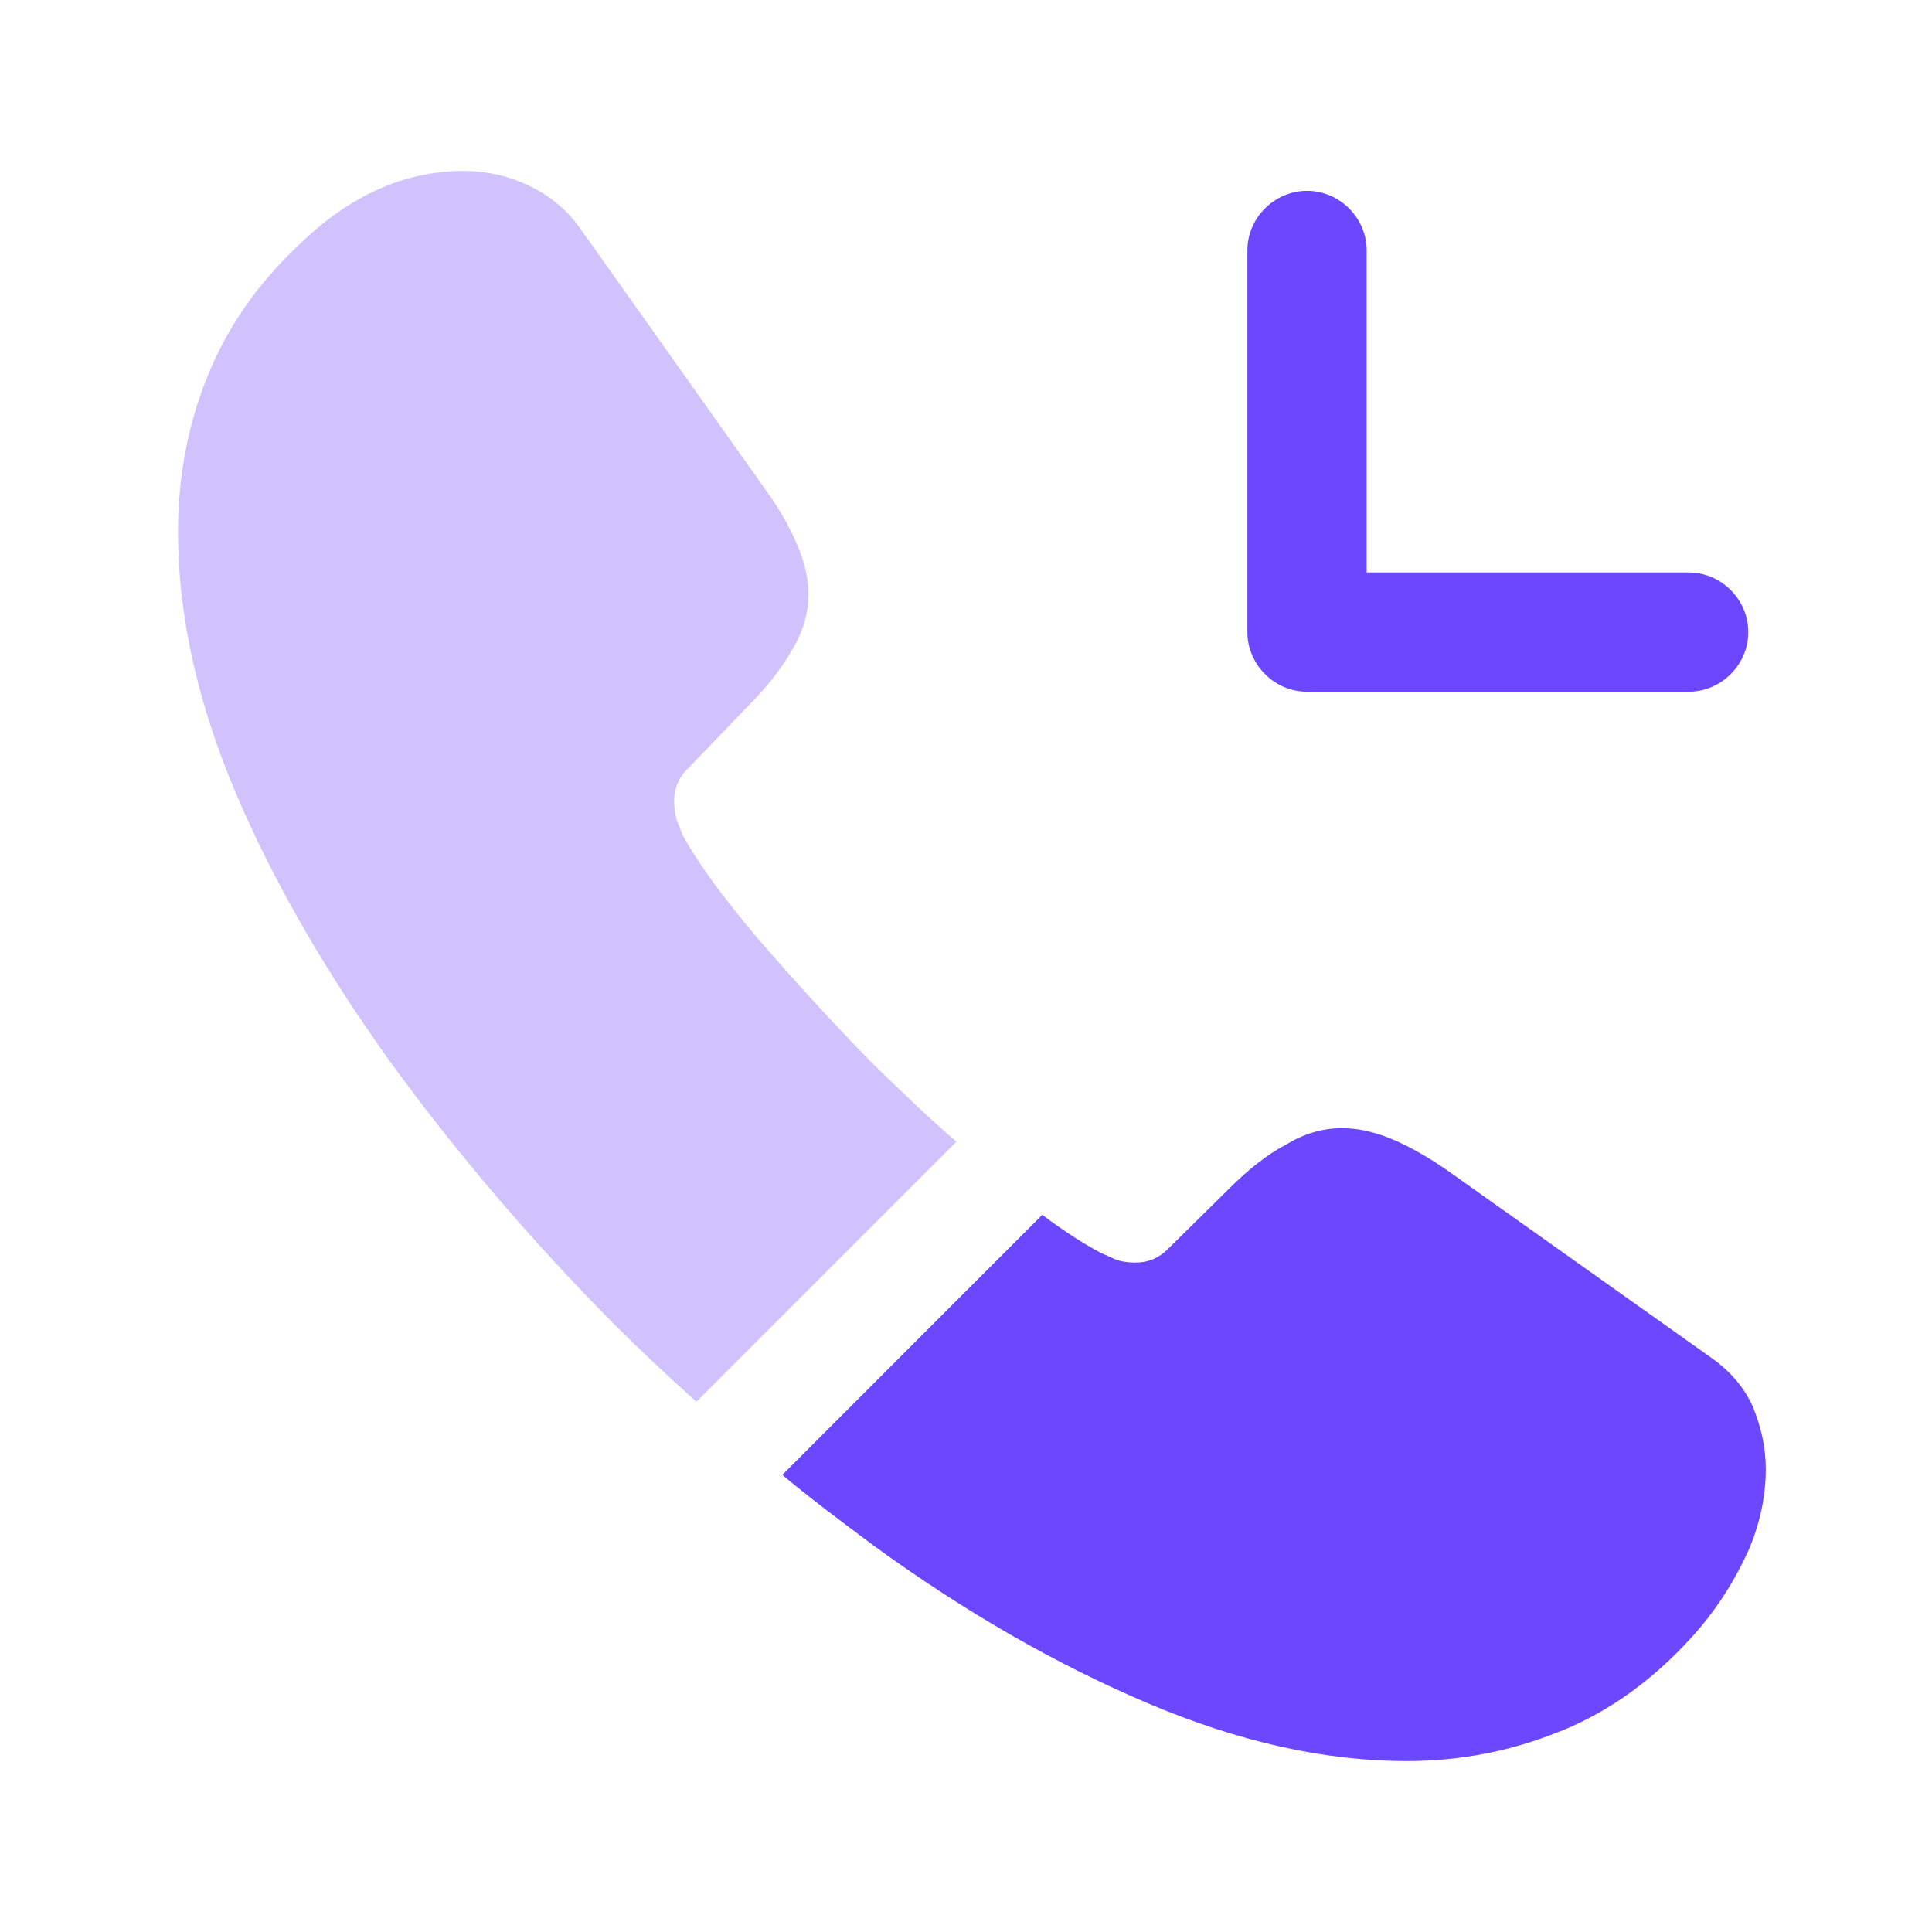
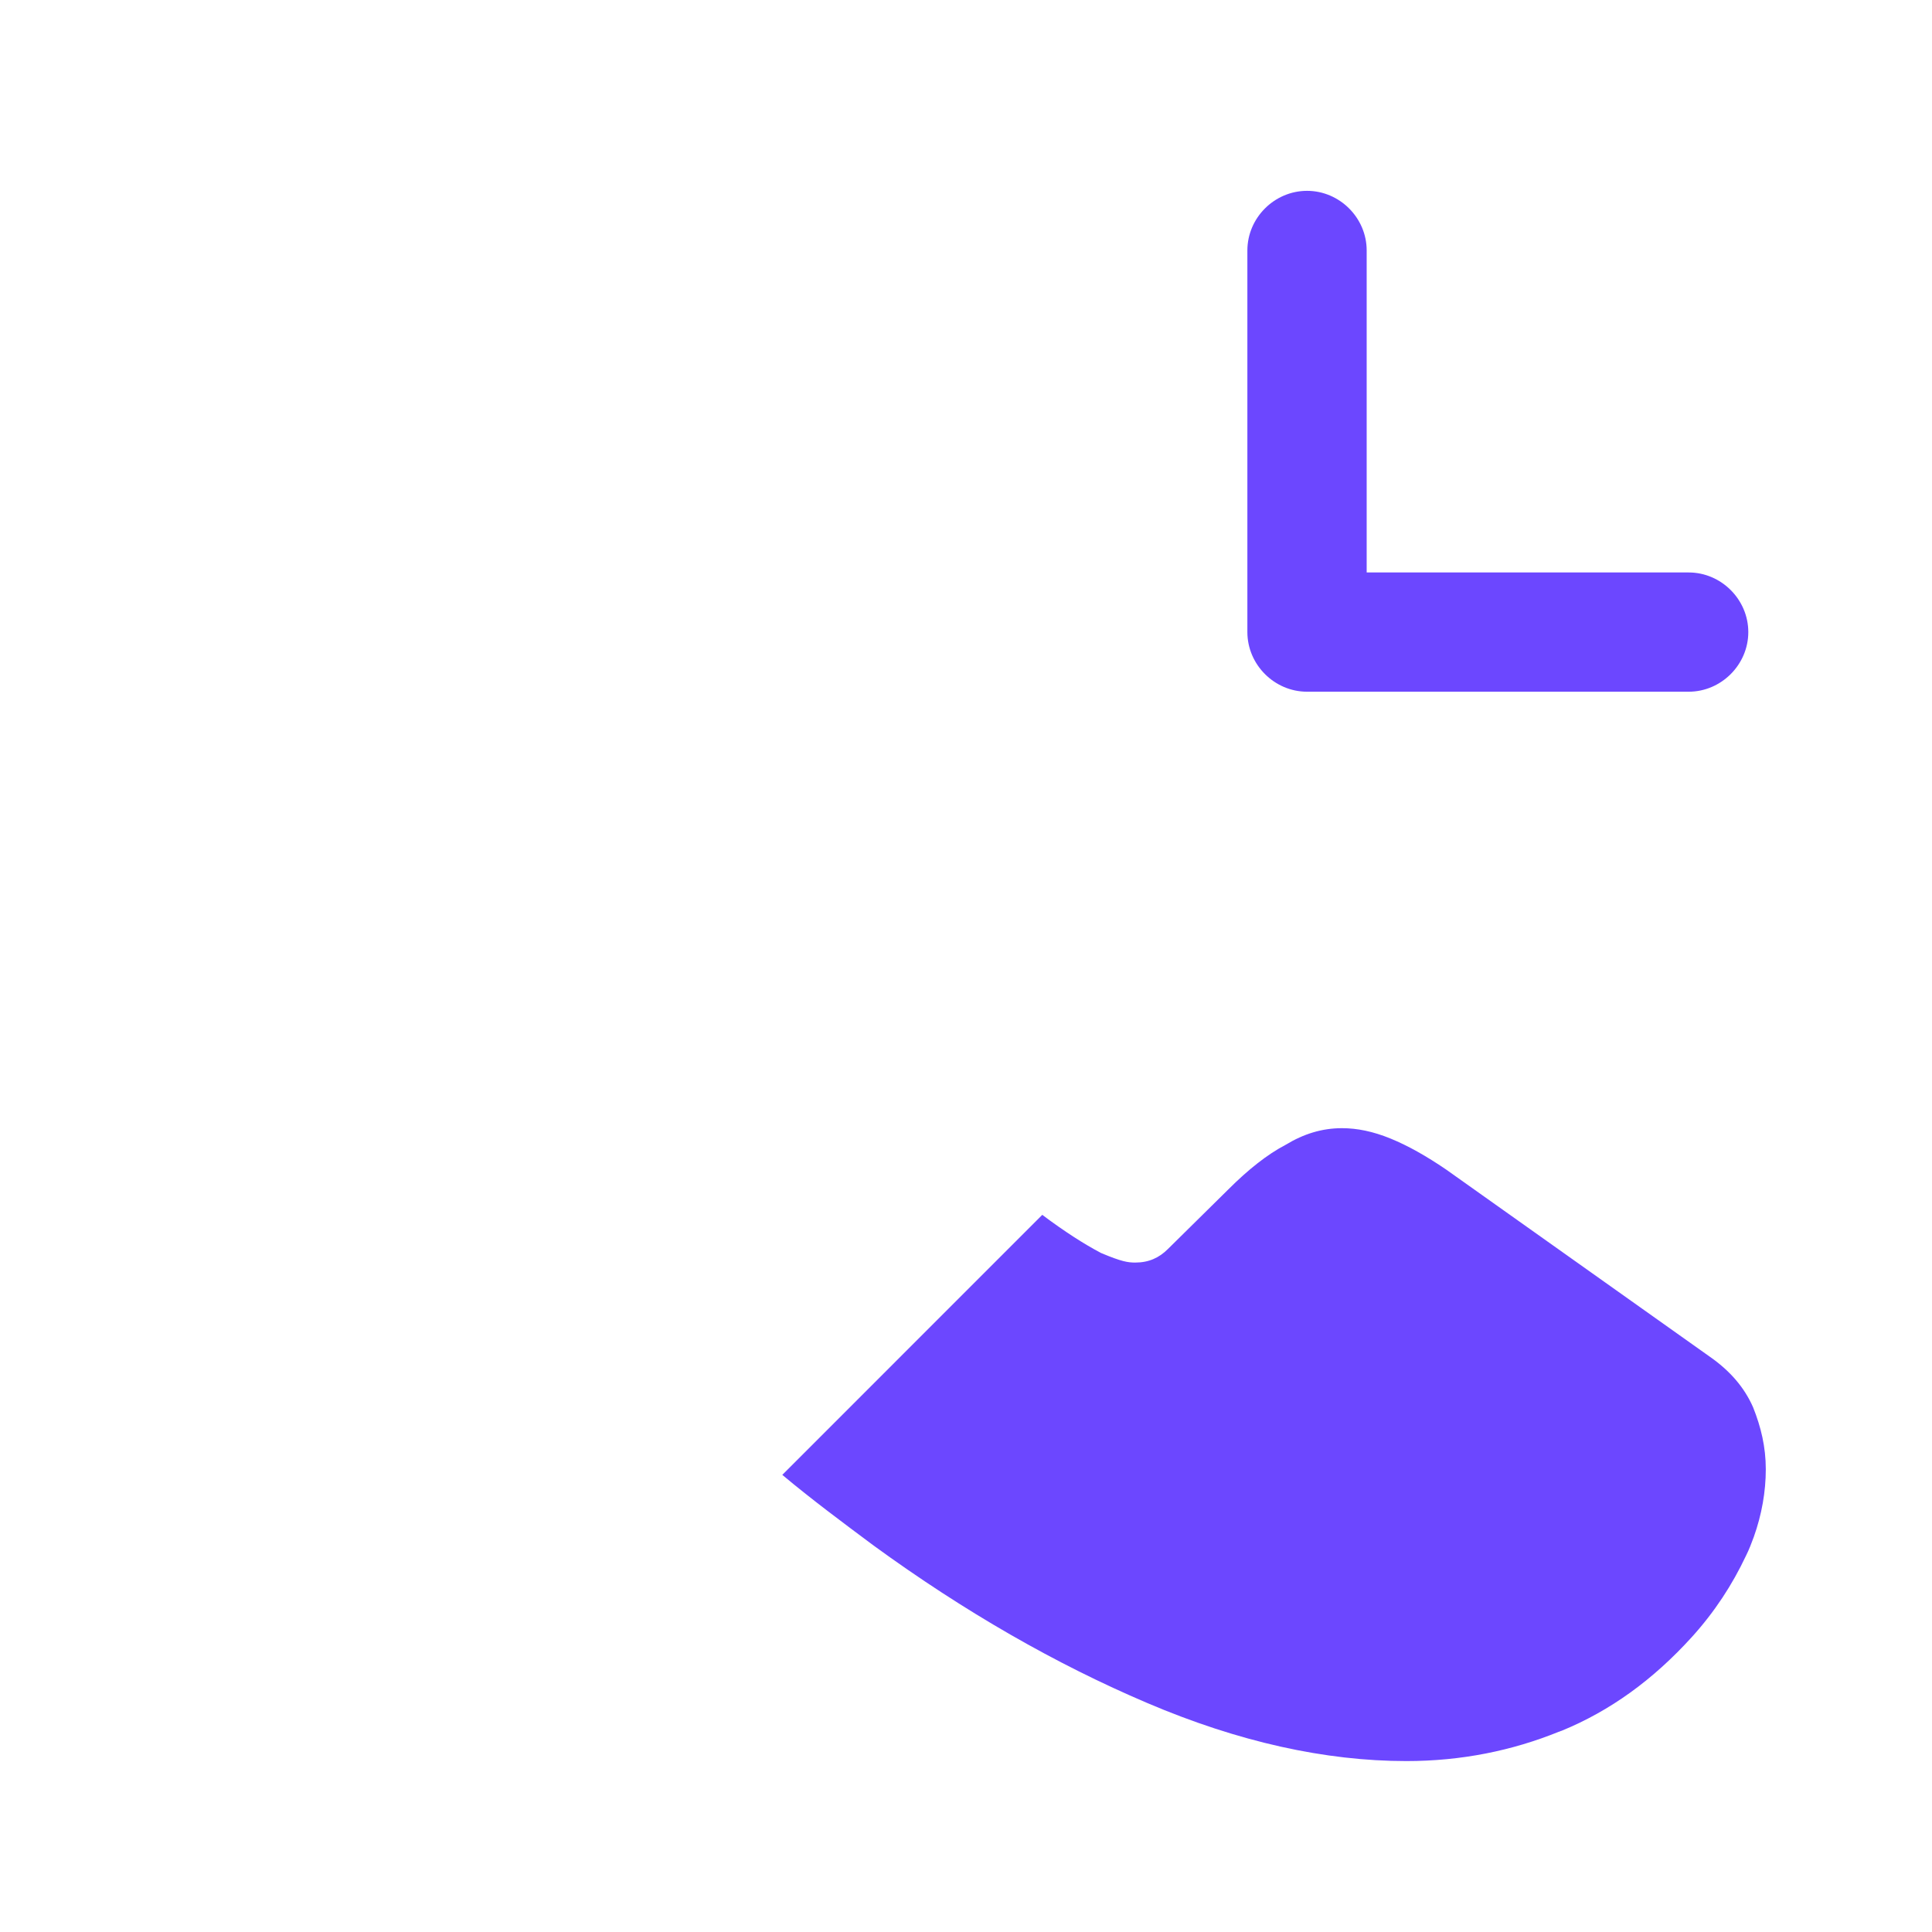
<svg xmlns="http://www.w3.org/2000/svg" width="36" height="36" viewBox="0 0 36 36" fill="none">
  <path d="M31.466 12.889H24.355C23.747 12.889 23.243 12.385 23.243 11.778V4.667C23.243 4.059 23.747 3.556 24.355 3.556C24.962 3.556 25.466 4.059 25.466 4.667V10.667H31.466C32.073 10.667 32.577 11.171 32.577 11.778C32.577 12.385 32.073 12.889 31.466 12.889Z" fill="#6C47FF" />
-   <path d="M17.821 21.274L12.977 26.119C12.443 25.645 11.925 25.156 11.421 24.652C9.895 23.111 8.517 21.496 7.288 19.808C6.073 18.119 5.095 16.43 4.384 14.756C3.673 13.067 3.317 11.452 3.317 9.911C3.317 8.904 3.495 7.941 3.851 7.052C4.206 6.148 4.769 5.319 5.554 4.578C6.503 3.645 7.54 3.185 8.636 3.185C9.051 3.185 9.466 3.274 9.836 3.452C10.221 3.63 10.562 3.896 10.829 4.282L14.265 9.126C14.532 9.496 14.725 9.837 14.858 10.163C14.992 10.474 15.066 10.785 15.066 11.067C15.066 11.422 14.962 11.778 14.754 12.119C14.562 12.459 14.28 12.815 13.925 13.171L12.799 14.341C12.636 14.504 12.562 14.696 12.562 14.934C12.562 15.052 12.577 15.156 12.606 15.274C12.651 15.393 12.695 15.482 12.725 15.57C12.992 16.059 13.451 16.696 14.103 17.467C14.769 18.237 15.48 19.022 16.251 19.808C16.784 20.326 17.303 20.83 17.821 21.274Z" fill="#D1C1FD" />
-   <path d="M32.903 27.378C32.903 27.793 32.828 28.222 32.68 28.637C32.636 28.756 32.592 28.874 32.532 28.993C32.28 29.526 31.954 30.03 31.525 30.504C30.799 31.304 29.999 31.882 29.095 32.252C29.08 32.252 29.066 32.267 29.051 32.267C28.177 32.622 27.229 32.815 26.206 32.815C24.695 32.815 23.08 32.459 21.377 31.733C19.673 31.008 17.969 30.03 16.28 28.8C15.703 28.37 15.125 27.941 14.577 27.482L19.421 22.637C19.836 22.948 20.206 23.185 20.517 23.348C20.591 23.378 20.68 23.422 20.784 23.467C20.903 23.511 21.021 23.526 21.154 23.526C21.406 23.526 21.599 23.437 21.762 23.274L22.888 22.163C23.258 21.793 23.614 21.511 23.954 21.333C24.295 21.126 24.636 21.022 25.006 21.022C25.288 21.022 25.584 21.082 25.91 21.215C26.236 21.348 26.577 21.541 26.947 21.793L31.851 25.274C32.236 25.541 32.503 25.852 32.666 26.222C32.814 26.593 32.903 26.963 32.903 27.378Z" fill="#6C47FF" />
+   <path d="M32.903 27.378C32.903 27.793 32.828 28.222 32.68 28.637C32.636 28.756 32.592 28.874 32.532 28.993C32.28 29.526 31.954 30.03 31.525 30.504C30.799 31.304 29.999 31.882 29.095 32.252C29.08 32.252 29.066 32.267 29.051 32.267C28.177 32.622 27.229 32.815 26.206 32.815C24.695 32.815 23.08 32.459 21.377 31.733C19.673 31.008 17.969 30.03 16.28 28.8C15.703 28.37 15.125 27.941 14.577 27.482L19.421 22.637C19.836 22.948 20.206 23.185 20.517 23.348C20.903 23.511 21.021 23.526 21.154 23.526C21.406 23.526 21.599 23.437 21.762 23.274L22.888 22.163C23.258 21.793 23.614 21.511 23.954 21.333C24.295 21.126 24.636 21.022 25.006 21.022C25.288 21.022 25.584 21.082 25.91 21.215C26.236 21.348 26.577 21.541 26.947 21.793L31.851 25.274C32.236 25.541 32.503 25.852 32.666 26.222C32.814 26.593 32.903 26.963 32.903 27.378Z" fill="#6C47FF" />
</svg>